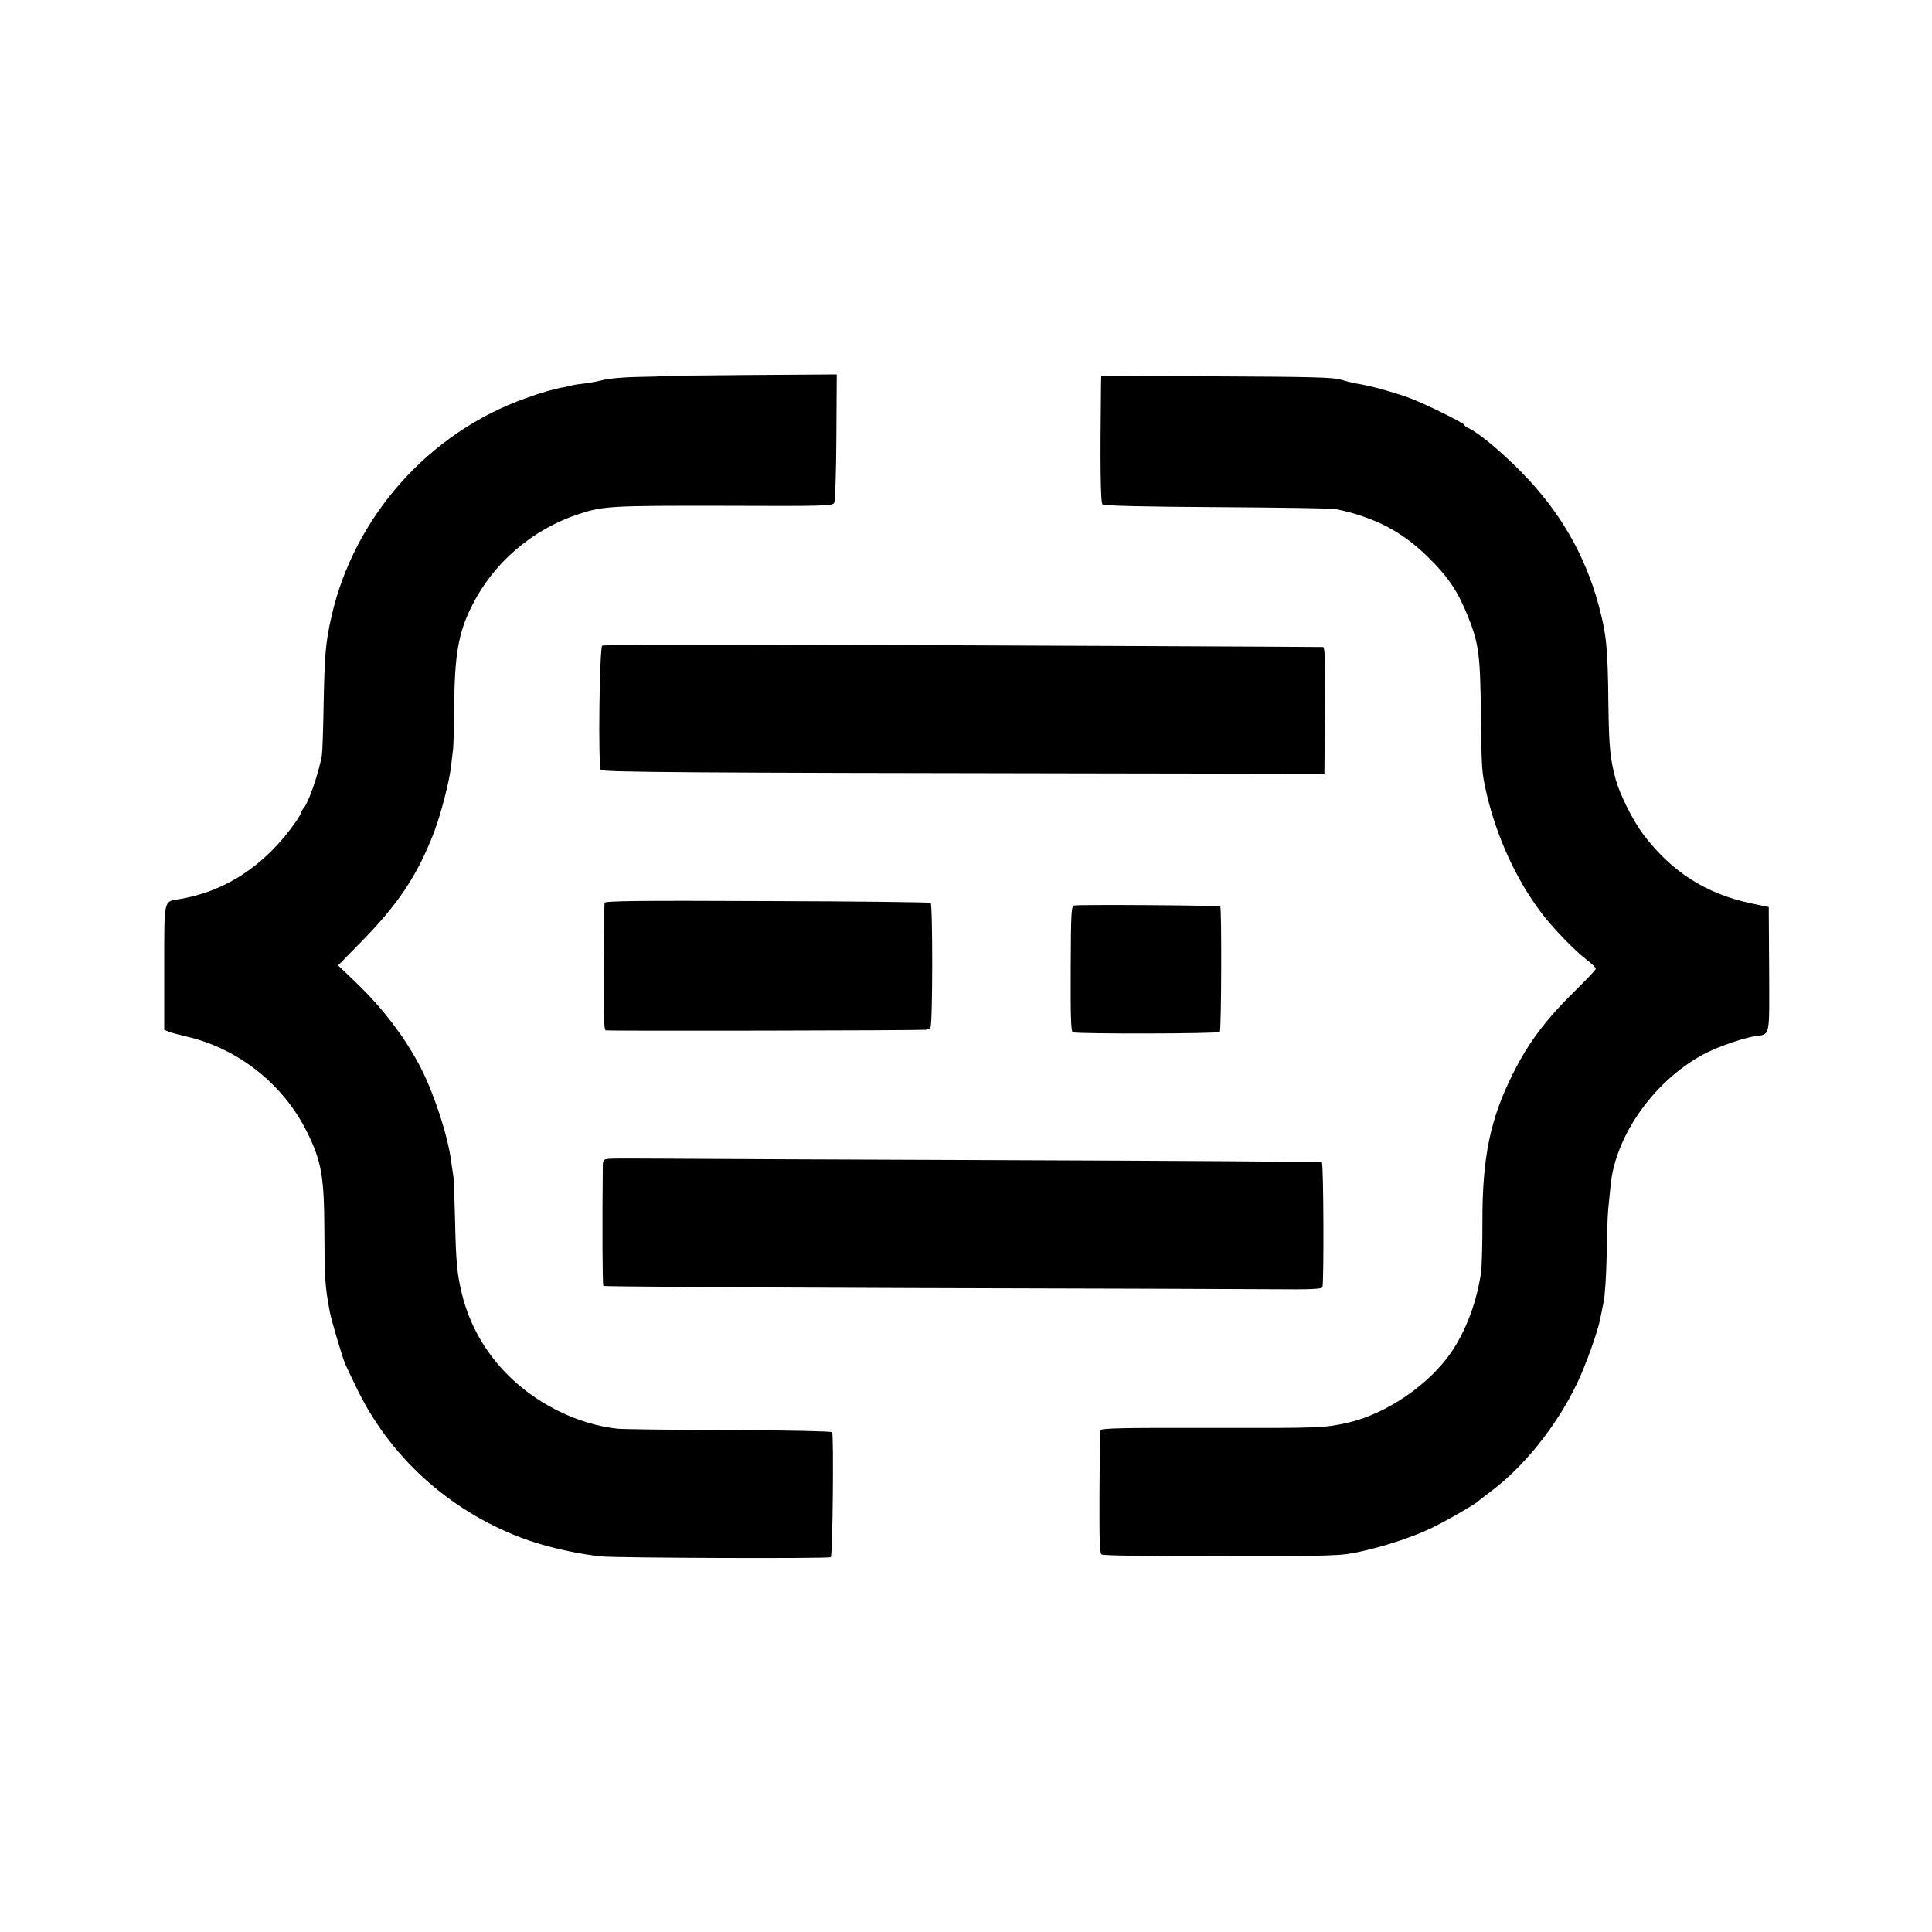
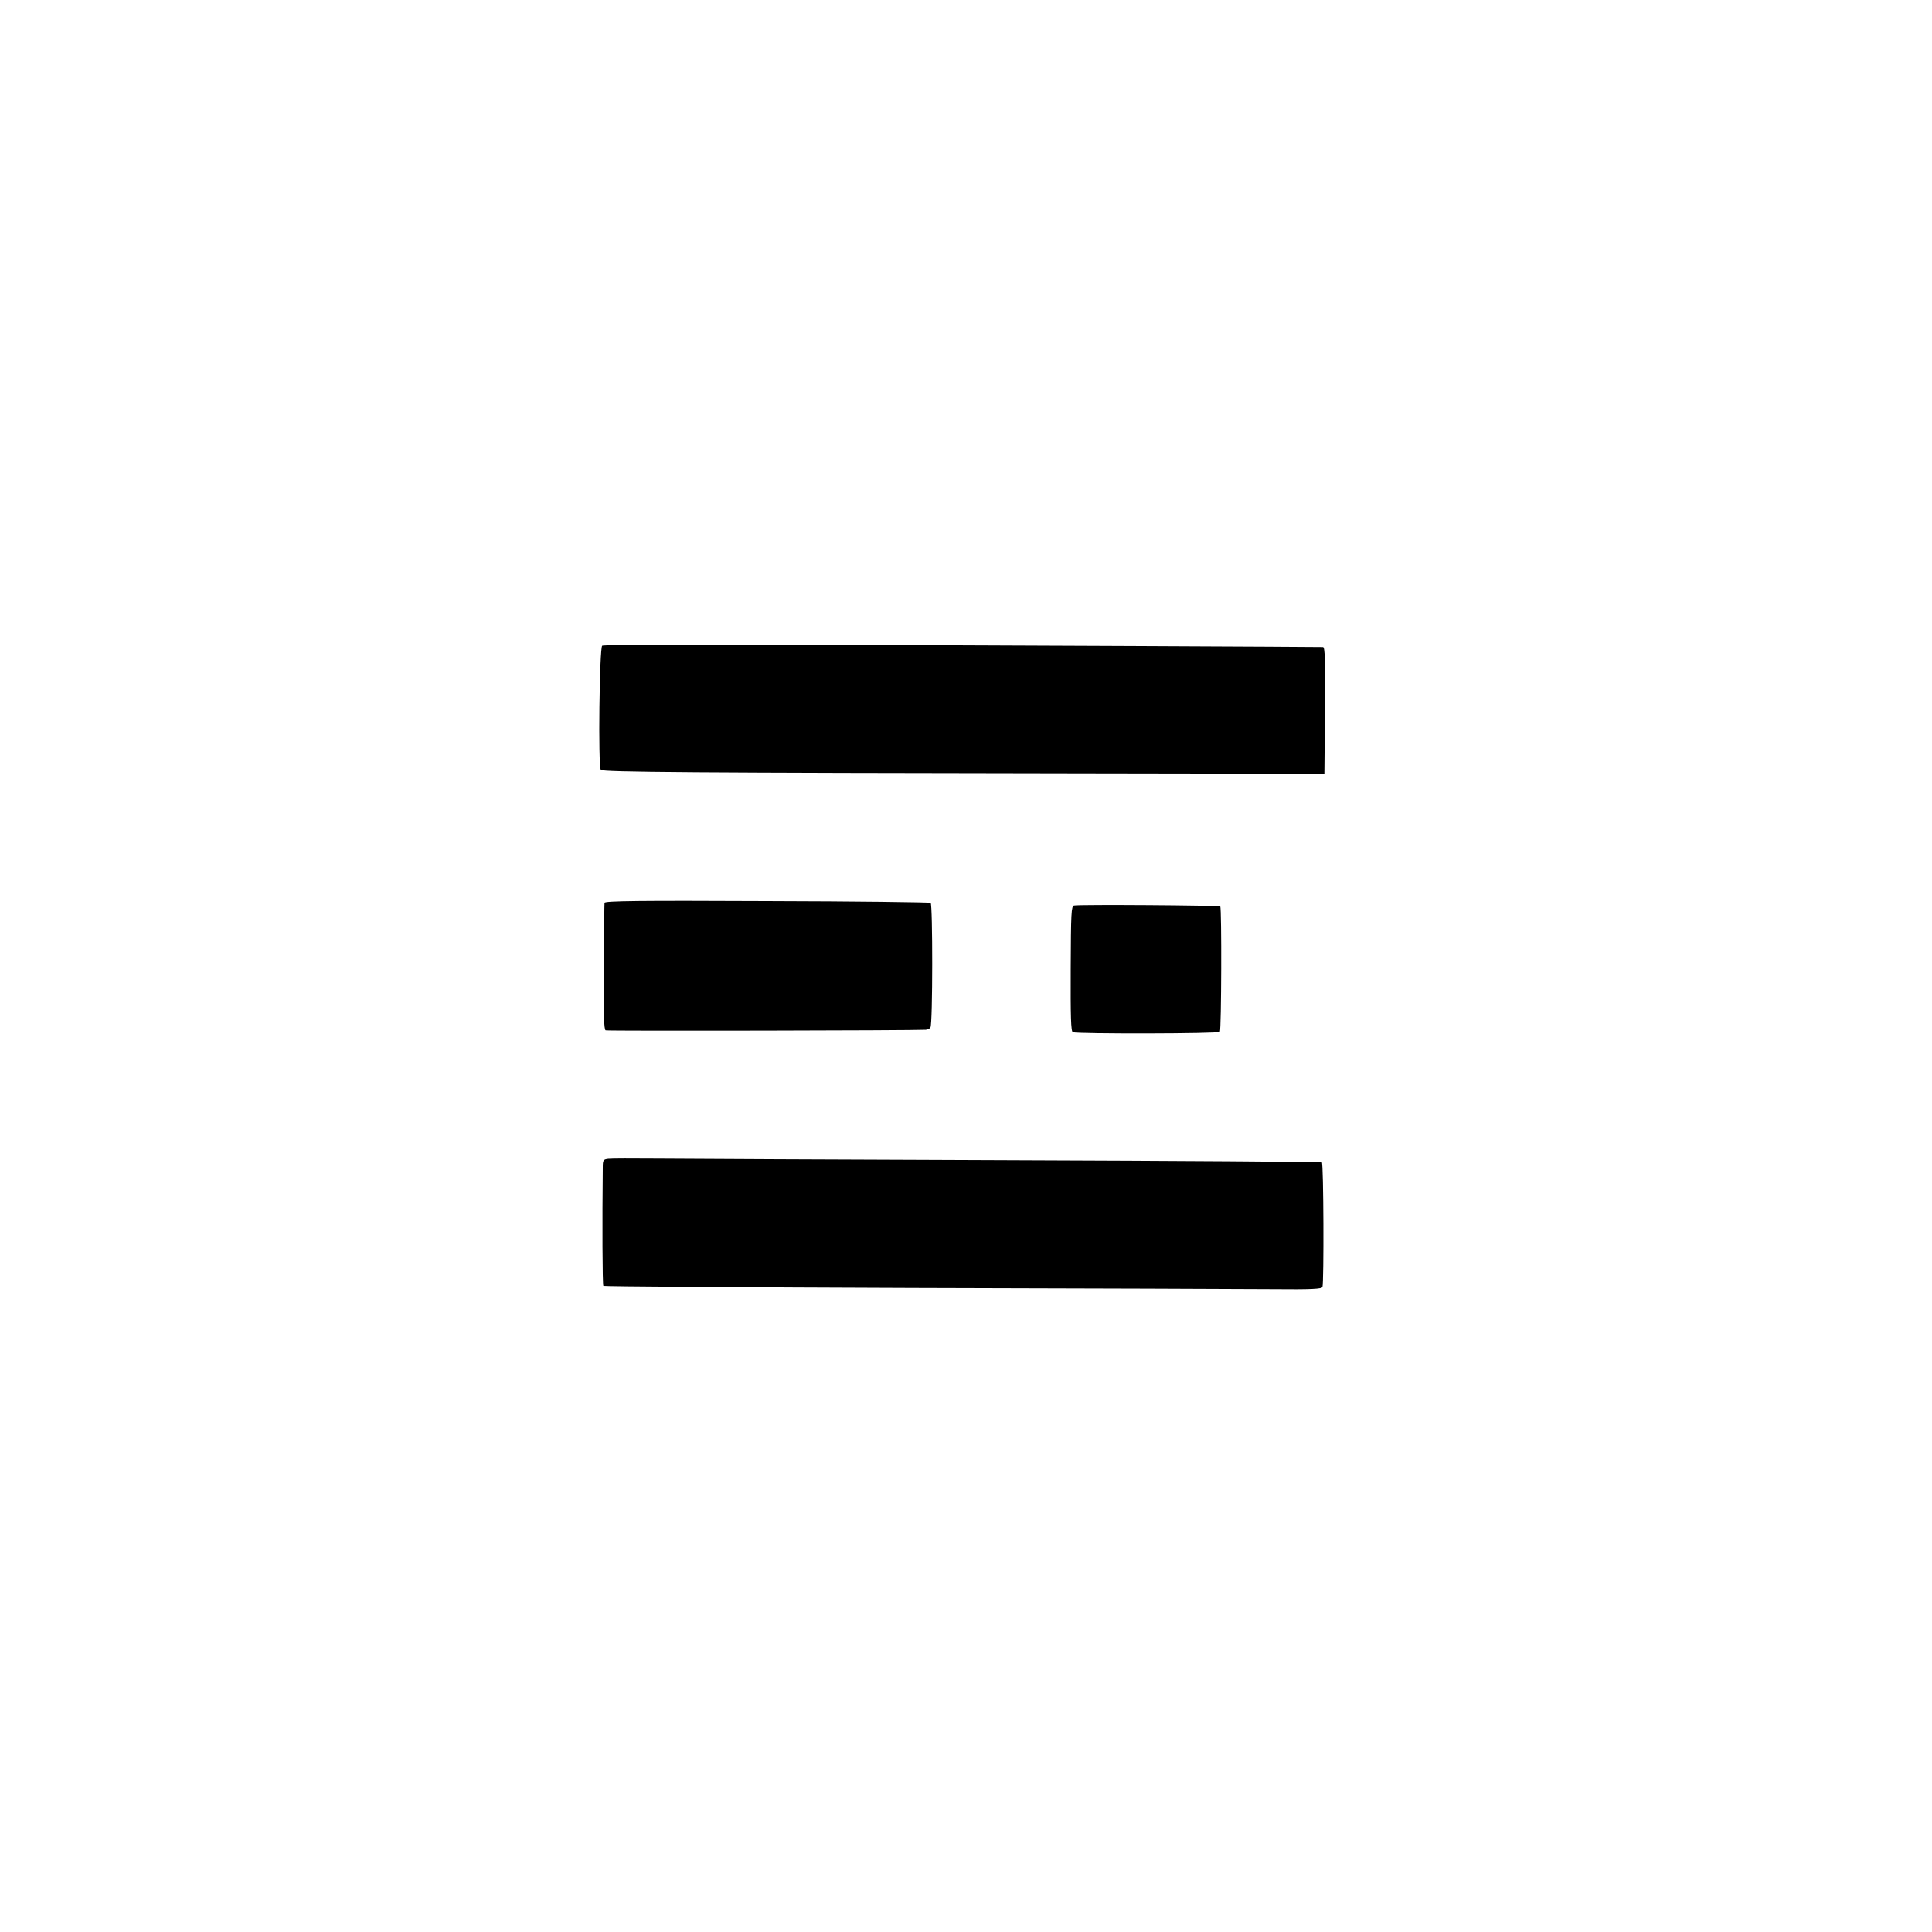
<svg xmlns="http://www.w3.org/2000/svg" version="1" width="1333.333" height="1333.333" viewBox="0 0 1000 1000">
-   <path d="M342.7 194.7c-.1.1-5.8.3-12.7.4-6.9.1-14.7.8-17.5 1.5-2.7.7-7.2 1.6-10 1.9-2.7.3-5.7.7-6.5 1-.8.2-2.6.6-4 .9-4.8.8-11.6 2.7-19.8 5.7-50.1 17.7-88.9 61.3-100.6 112.9-3.1 13.5-3.6 20-4.1 46-.2 12.4-.6 24.1-.9 26-1.6 9-6.8 24.2-9.3 27.1-.7.8-1.3 1.9-1.3 2.3 0 .4-1.5 2.9-3.2 5.4-15.7 22.3-36.5 35.9-60.6 39.7-7.5 1.2-7.2-.2-7.2 35.6V533l2.3 1c1.2.5 5.5 1.6 9.6 2.6 26.3 6.1 49.6 24.5 61.8 48.9 7.7 15.5 9.1 23.1 9.2 52 .1 24.3.3 28.2 2.8 41.5.7 3.9 6.1 22.2 7.8 26.6.9 2.1 4.1 8.8 7.1 14.9 17.8 35.7 49.6 63.4 88 76.8 10.6 3.7 26.4 7.2 37.7 8.3 8.2.8 117.5 1.2 118.7.4 1-.6 1.6-63.3.7-64.7-.3-.5-24.1-1-52.9-1.1-28.8-.1-54.9-.4-58.1-.7-9.7-1-20.7-4.2-30.3-9-25.8-12.6-43.9-34.6-50.3-60.7-2.6-10.8-3.1-16.4-3.6-39.8-.3-10.7-.6-20.4-.9-21.5-.2-1.1-.7-4.5-1.1-7.5-1.7-13.2-8.8-34.9-15.8-48.5-8.1-15.6-19.6-30.7-33.8-44.3l-8.9-8.5 13.3-13.6c18.1-18.6 27.9-33.4 36.3-55.2 3.5-9.1 7.9-26 8.9-34.4.3-2.8.7-6.6 1-8.5.2-1.8.5-12.1.6-22.6.2-26.7 2.2-38 9.2-51.9 11.1-22.2 31.2-39.5 55.2-47.4 12.8-4.2 16.6-4.4 75.2-4.3 52.5.2 56.3.1 57.1-1.6.5-.9 1-16.2 1.1-34l.2-32.4-45.1.3c-24.8.2-45.2.4-45.3.6zM569.9 198.5c-.5 41.8-.3 61.8.8 62.6.7.7 23.3 1.2 59.5 1.4 32.1.2 59.7.6 61.3 1 20 4.2 34.2 11.6 47.5 24.7 10.7 10.5 15.6 17.9 21 31.3 5.4 13.7 6.2 19.6 6.5 50 .4 29.5.4 29.9 2.9 41 5.2 22.6 15.4 44.8 28.4 62 5.9 7.8 17.4 19.7 23.5 24.3 2.6 2 4.7 4 4.7 4.6 0 .5-4.4 5.2-9.8 10.5-15.6 15.2-25 27.5-33 43.6-11.9 23.6-16 43.6-15.9 77 0 11.5-.3 23.2-.7 26-2.1 14.8-7.5 29.5-15 40.8-11.6 17.3-34.1 32.7-54.4 37.2-12 2.6-14.1 2.7-70.8 2.6-46-.1-56.3.1-56.7 1.2-.3.7-.5 15.3-.6 32.4-.1 24 .1 31.2 1.1 31.9.8.6 26.3.9 62.3.9 58.8-.1 61.4-.2 71.2-2.3 12.3-2.7 26.1-7.1 36.2-11.8 6.8-3.1 23.9-12.9 25.1-14.3.3-.3 3.1-2.5 6.2-4.8 17.6-13.1 34.5-34.2 45.1-56.3 4.4-9.1 10.9-27.3 12-33.5.3-1.7 1.1-5.5 1.7-8.5.7-3 1.4-13.8 1.6-24 .1-10.2.5-21 .8-24 .3-3 .8-8.4 1.2-12 2.3-26.6 23.6-56 49.9-69.2 6.5-3.3 18.9-7.5 24.5-8.4 8.5-1.3 7.8 1.6 7.7-34.6l-.2-32.3-9.5-2c-23.1-5-40.3-16-55-35-5.7-7.5-12.3-20.6-14.7-29-2.9-10.7-3.5-16.7-3.8-39-.3-29.3-1-36.1-5-51.1-7.1-26.3-20.2-48.9-40-69-10.4-10.6-22.2-20.4-27.2-22.7-1.3-.6-2.3-1.3-2.3-1.7 0-1-21.8-11.7-29.5-14.4-8.2-2.9-20.3-6.2-26-7-2.2-.4-6-1.3-8.5-2.1-3.7-1.2-15.6-1.5-64.2-1.7l-59.8-.3-.1 4z" />
  <path d="M311.7 334.2c-1.4.9-2.2 62.5-.7 64.3 1 1.2 46.9 1.5 252 1.8l122.5.2.3-32.8c.2-25.8 0-32.7-1-32.8-1.8-.1-169.8-.9-279.1-1.2-51-.2-93.3 0-94 .5zM312.9 467.3c-.1.6-.2 15.7-.4 33.4-.2 23.9.1 32.3 1 32.6 1 .4 160.6.1 165.7-.3 1-.1 2.1-.6 2.4-1.2 1.2-1.8 1.2-63.8.1-64.5-.6-.3-38.7-.8-84.9-.9-65.7-.3-83.8-.1-83.9.9zM555.9 468.7c-1.4.3-1.6 3.9-1.7 32.7-.1 24.8.1 32.5 1.1 32.9 2.4.9 75.5.8 76.1-.2.8-1.3 1-64.1.2-64.9-.7-.6-72.9-1.1-75.7-.5zM314.8 599.8c-2.6.3-2.8.7-2.8 4.5-.3 27.9-.2 60.9.3 61.3.3.3 72.7.8 160.9 1.1 88.2.2 171.7.5 185.5.6 20.3.2 25.4-.1 25.8-1.1.8-2.3.6-64-.3-64.6-.5-.3-73-.8-161.3-1.1-88.2-.3-170.5-.7-182.9-.8-12.4-.1-23.7-.1-25.2.1z" />
</svg>